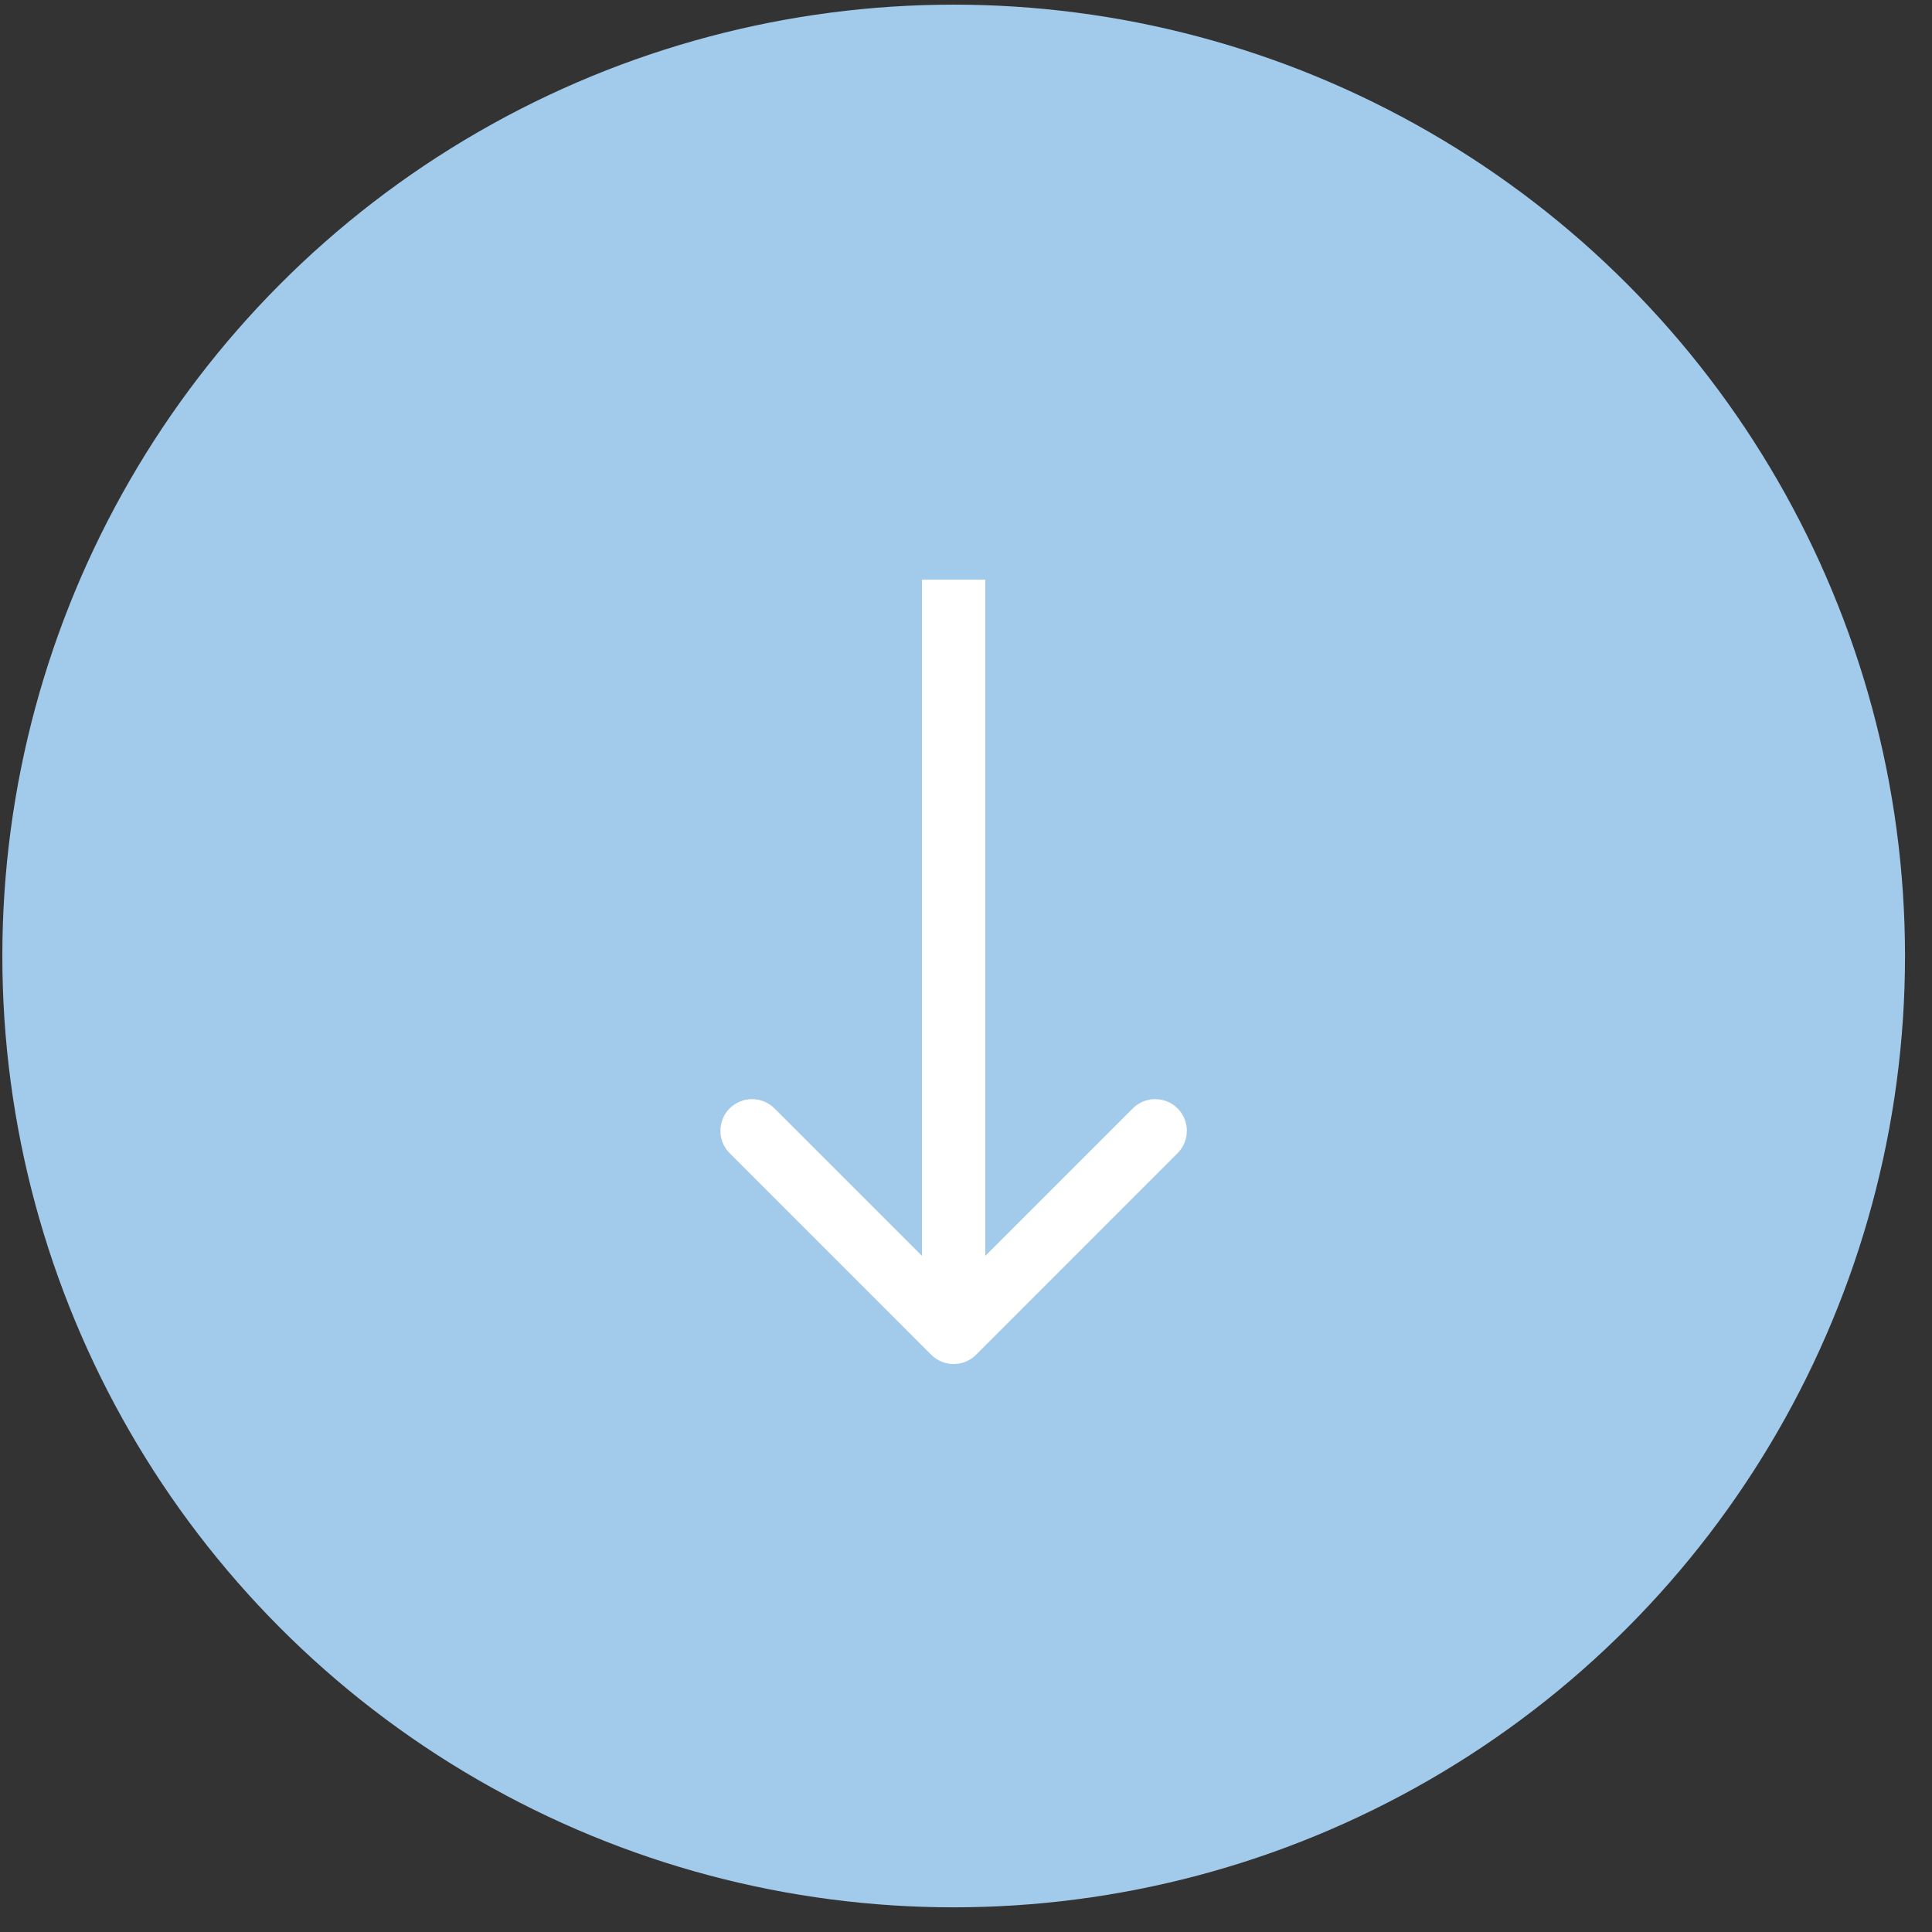
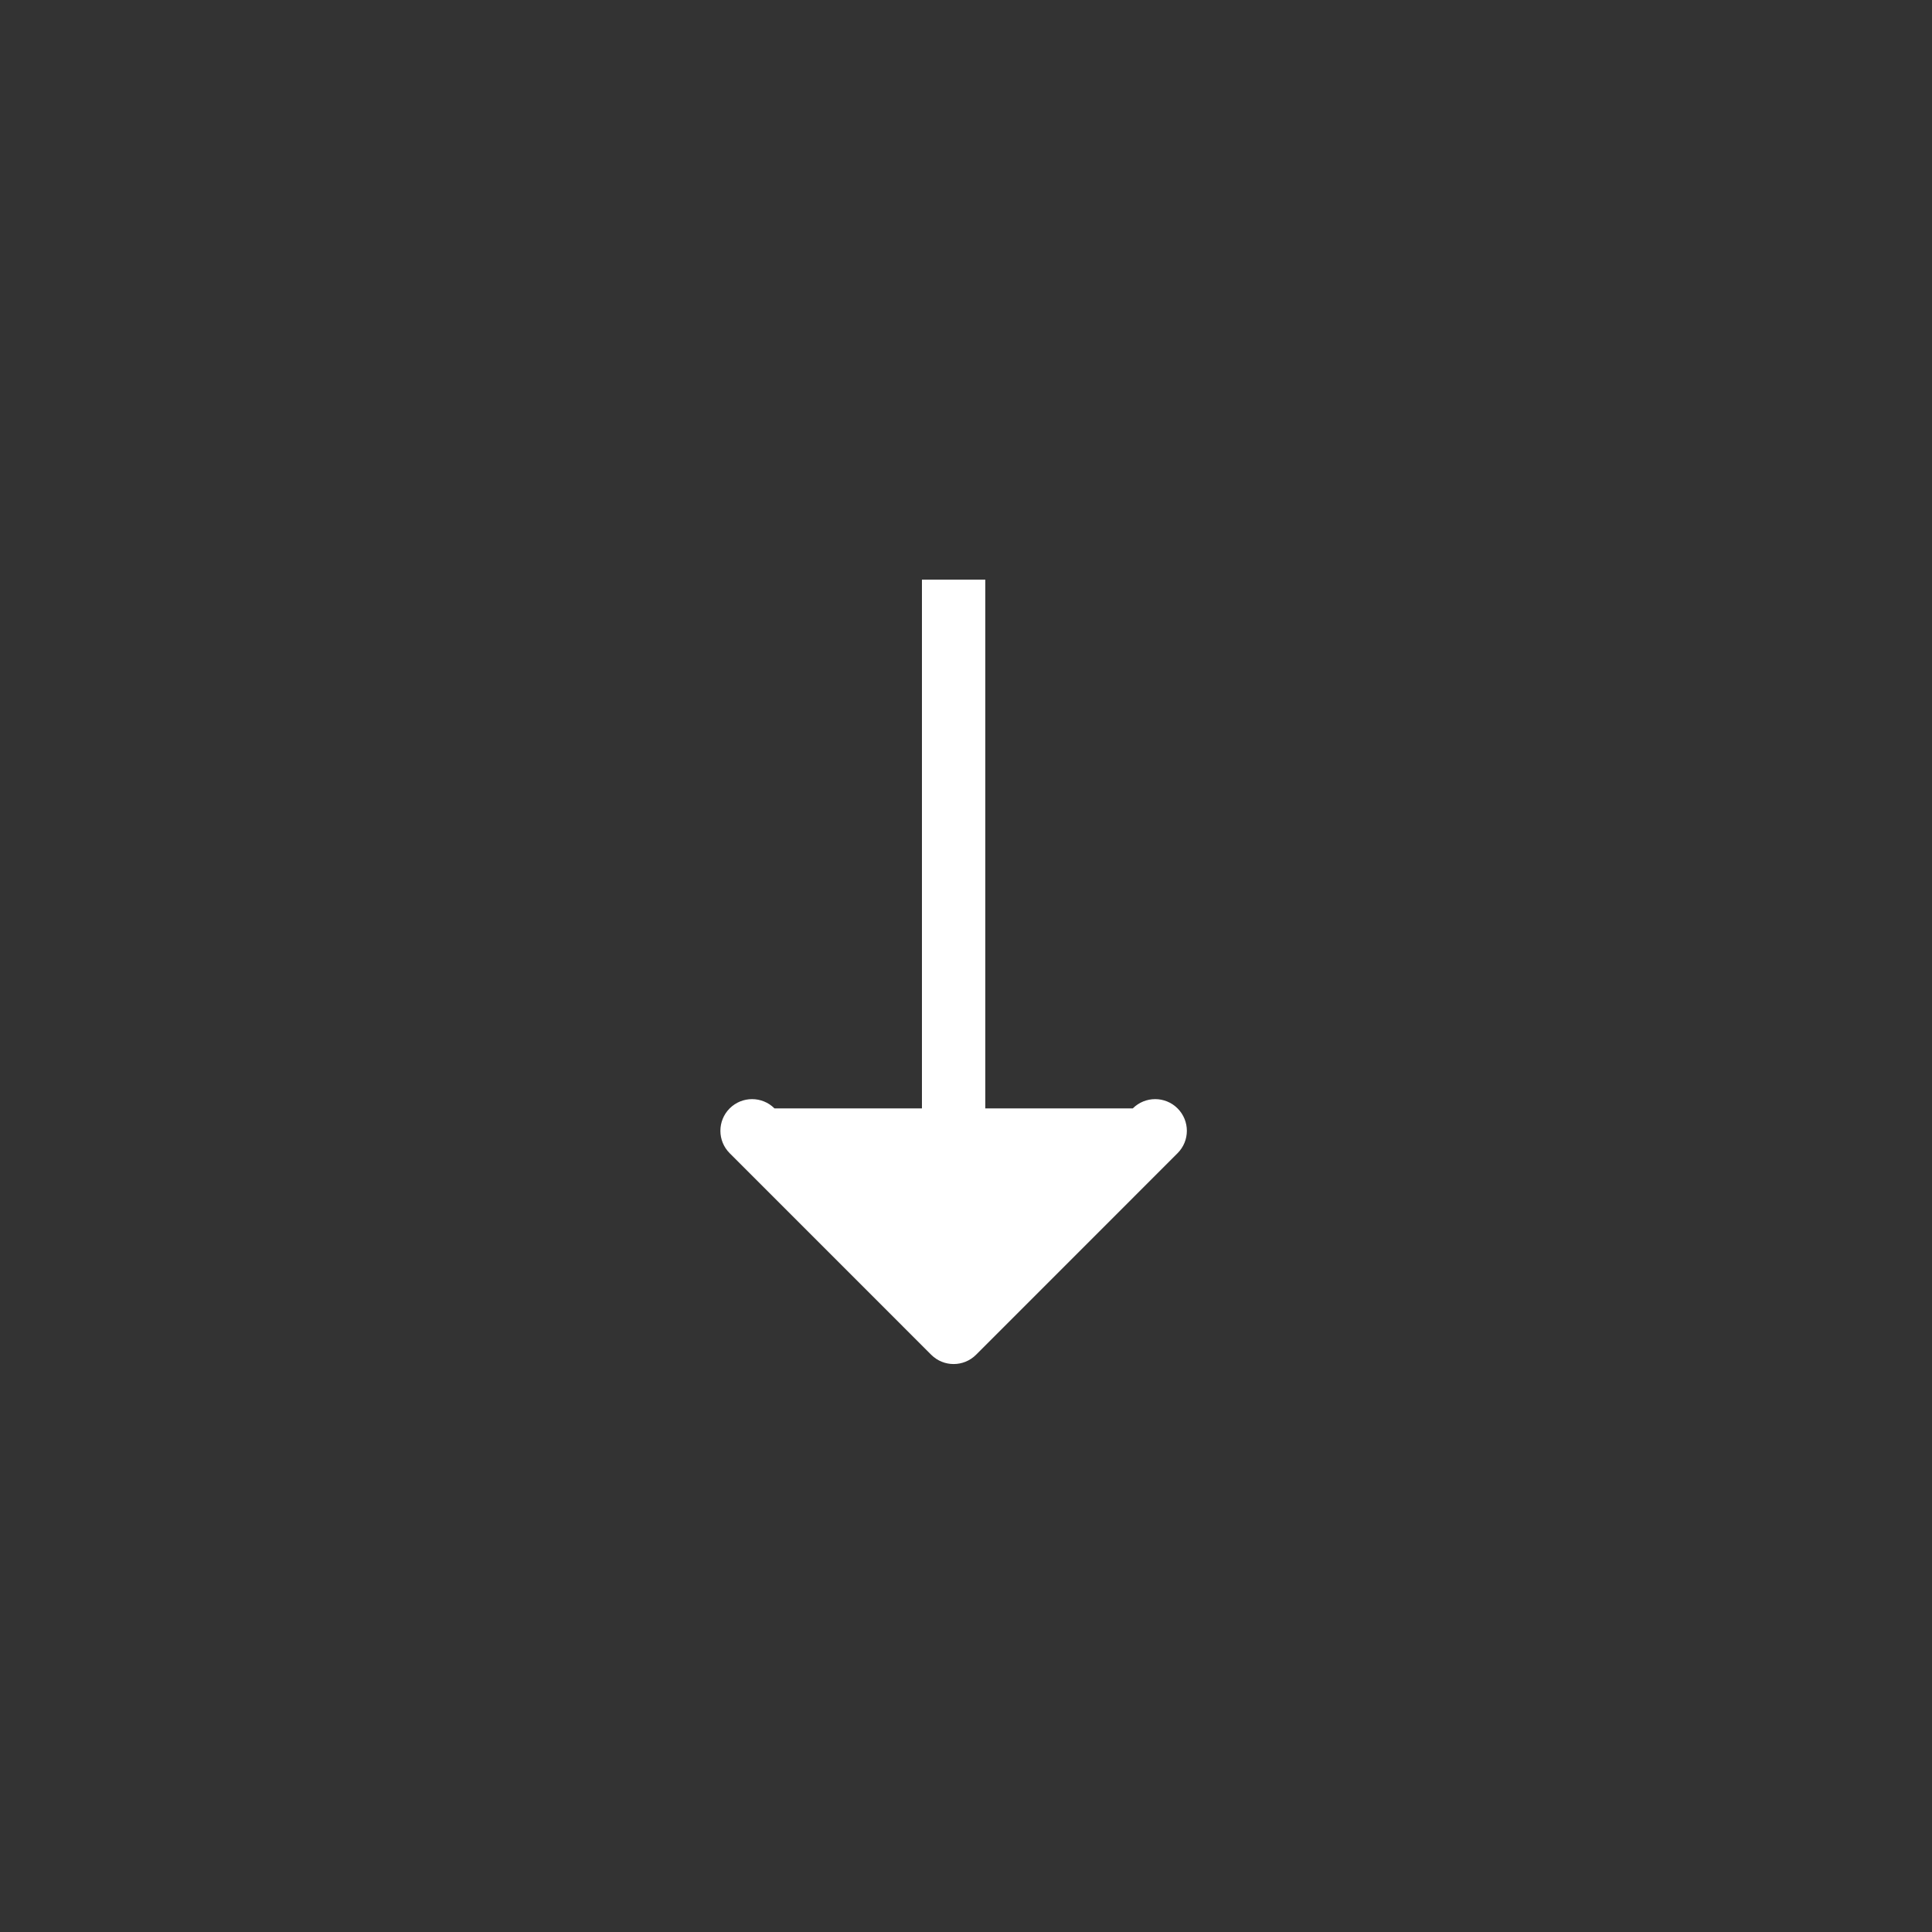
<svg xmlns="http://www.w3.org/2000/svg" width="61" height="61" viewBox="0 0 61 61" fill="none">
  <rect x="0" y="0" width="61" height="61" fill="#333333" stroke="none" />
-   <circle cx="30.111" cy="30.184" r="30.037" fill="#A2CAEB" />
-   <path d="M29.402 42.775C29.793 43.165 30.426 43.165 30.817 42.775L37.18 36.41C37.571 36.02 37.571 35.387 37.18 34.996C36.79 34.606 36.157 34.606 35.766 34.996L30.109 40.653L24.453 34.996C24.062 34.606 23.429 34.606 23.038 34.996C22.648 35.387 22.648 36.02 23.038 36.41L29.402 42.775ZM29.109 18.302L29.109 42.067L31.109 42.067L31.109 18.302L29.109 18.302Z" fill="white" />
+   <path d="M29.402 42.775C29.793 43.165 30.426 43.165 30.817 42.775L37.18 36.41C37.571 36.02 37.571 35.387 37.18 34.996C36.79 34.606 36.157 34.606 35.766 34.996L24.453 34.996C24.062 34.606 23.429 34.606 23.038 34.996C22.648 35.387 22.648 36.02 23.038 36.41L29.402 42.775ZM29.109 18.302L29.109 42.067L31.109 42.067L31.109 18.302L29.109 18.302Z" fill="white" />
</svg>